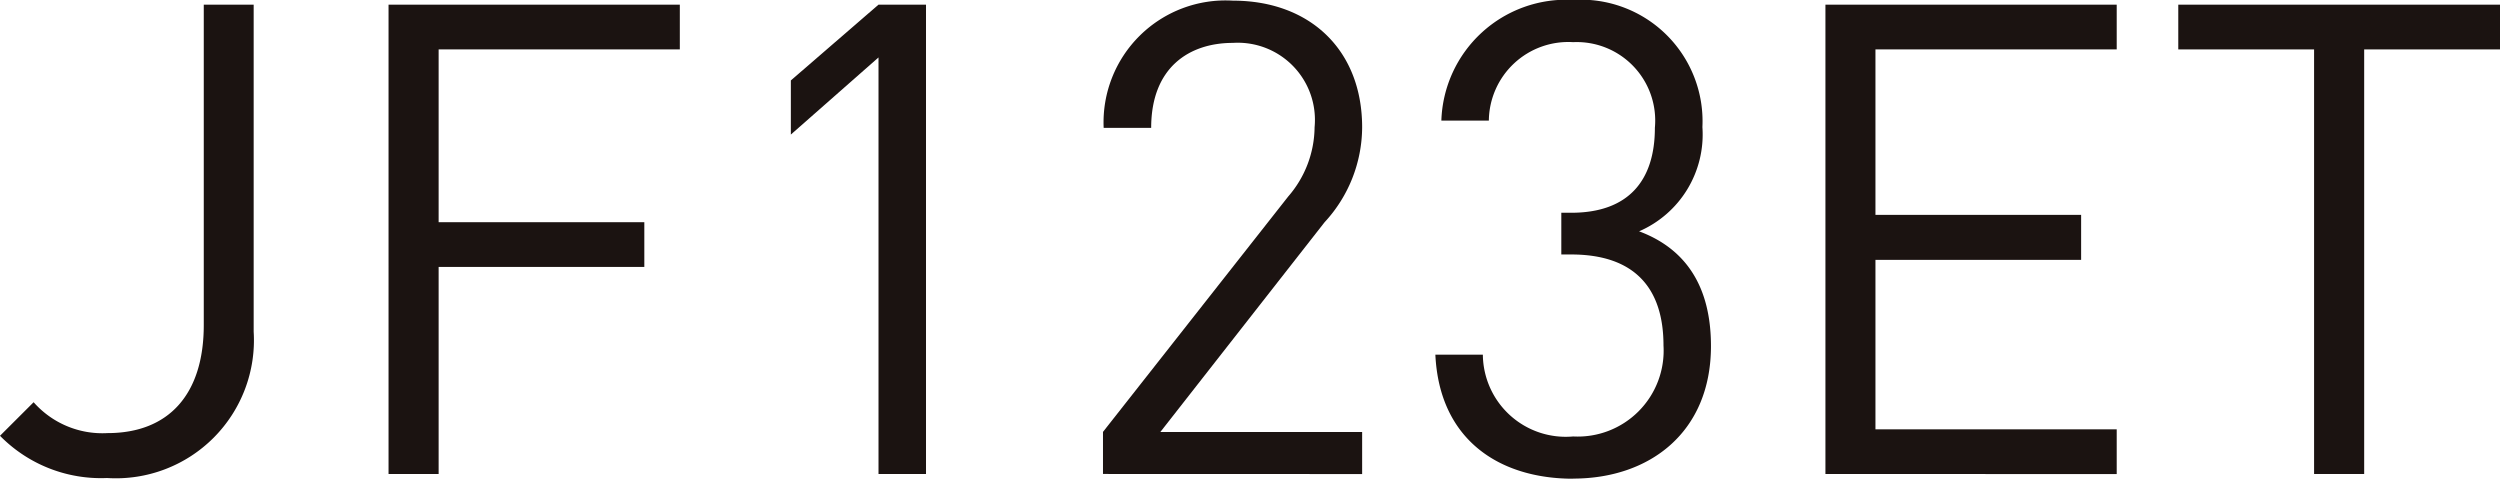
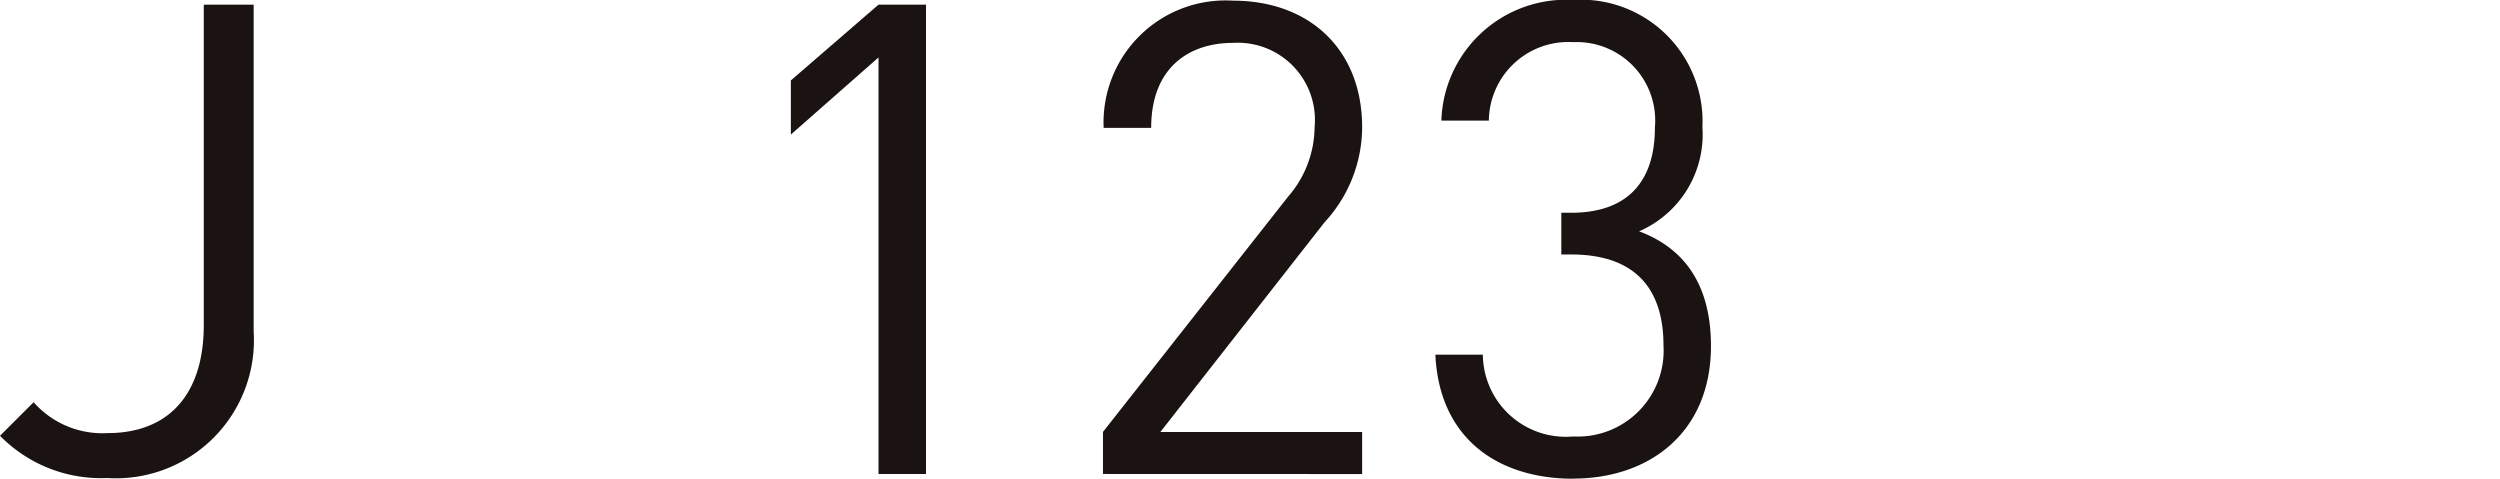
<svg xmlns="http://www.w3.org/2000/svg" width="118.442" height="22.678" viewBox="0 0 118.442 22.678">
  <g transform="translate(-10169.34 -757.158)">
    <path d="M633.471,235.535a6.7,6.7,0,0,1-5.089-2l1.593-1.59a4.342,4.342,0,0,0,3.5,1.463c2.907,0,4.561-1.843,4.561-5.117V213.111H640.4V228.6a6.542,6.542,0,0,1-6.933,6.937" transform="translate(9540.958 544.269)" fill="#1b1311" />
-     <path d="M646.594,215.23v8.187h9.745v2.12h-9.745v9.808h-2.373V213.11h13.8v2.12Z" transform="translate(9543.527 544.269)" fill="#1b1311" />
    <path d="M664.773,235.345V215.61l-4.153,3.654V216.7l4.153-3.591h2.25v22.235Z" transform="translate(9546.188 544.269)" fill="#1b1311" />
    <path d="M673.343,235.371v-1.993l8.776-11.153a5.068,5.068,0,0,0,1.249-3.282,3.655,3.655,0,0,0-3.871-3.995c-2.061,0-3.871,1.154-3.871,4.026h-2.251a5.78,5.78,0,0,1,6.123-6.027c3.654,0,6.123,2.341,6.123,6a6.664,6.664,0,0,1-1.781,4.5l-7.779,9.935h9.56v1.993Z" transform="translate(9548.253 544.242)" fill="#1b1311" />
    <path d="M693.422,235.6c-3.5,0-6.34-1.843-6.53-5.878h2.25a3.927,3.927,0,0,0,4.279,3.876,4.072,4.072,0,0,0,4.279-4.311c0-2.689-1.341-4.311-4.375-4.311h-.466V223h.466c2.717,0,3.967-1.526,3.967-4.026a3.718,3.718,0,0,0-3.871-4.057,3.765,3.765,0,0,0-3.995,3.718h-2.25a5.917,5.917,0,0,1,6.245-5.719,5.763,5.763,0,0,1,6.123,6.027,5,5,0,0,1-3,4.936c2.25.838,3.405,2.658,3.405,5.434,0,4.09-2.907,6.281-6.53,6.281" transform="translate(9550.451 544.238)" fill="#1b1311" />
-     <path d="M702.792,235.345V213.11h13.8v2.12h-11.43v7.839h9.744V225.2h-9.744v8.029h11.43v2.12Z" transform="translate(9553.031 544.269)" fill="#1b1311" />
-     <path d="M725.983,215.23v20.115H723.61V215.23h-6.434v-2.12h15.243v2.12Z" transform="translate(9555.364 544.269)" fill="#1b1311" />
  </g>
</svg>